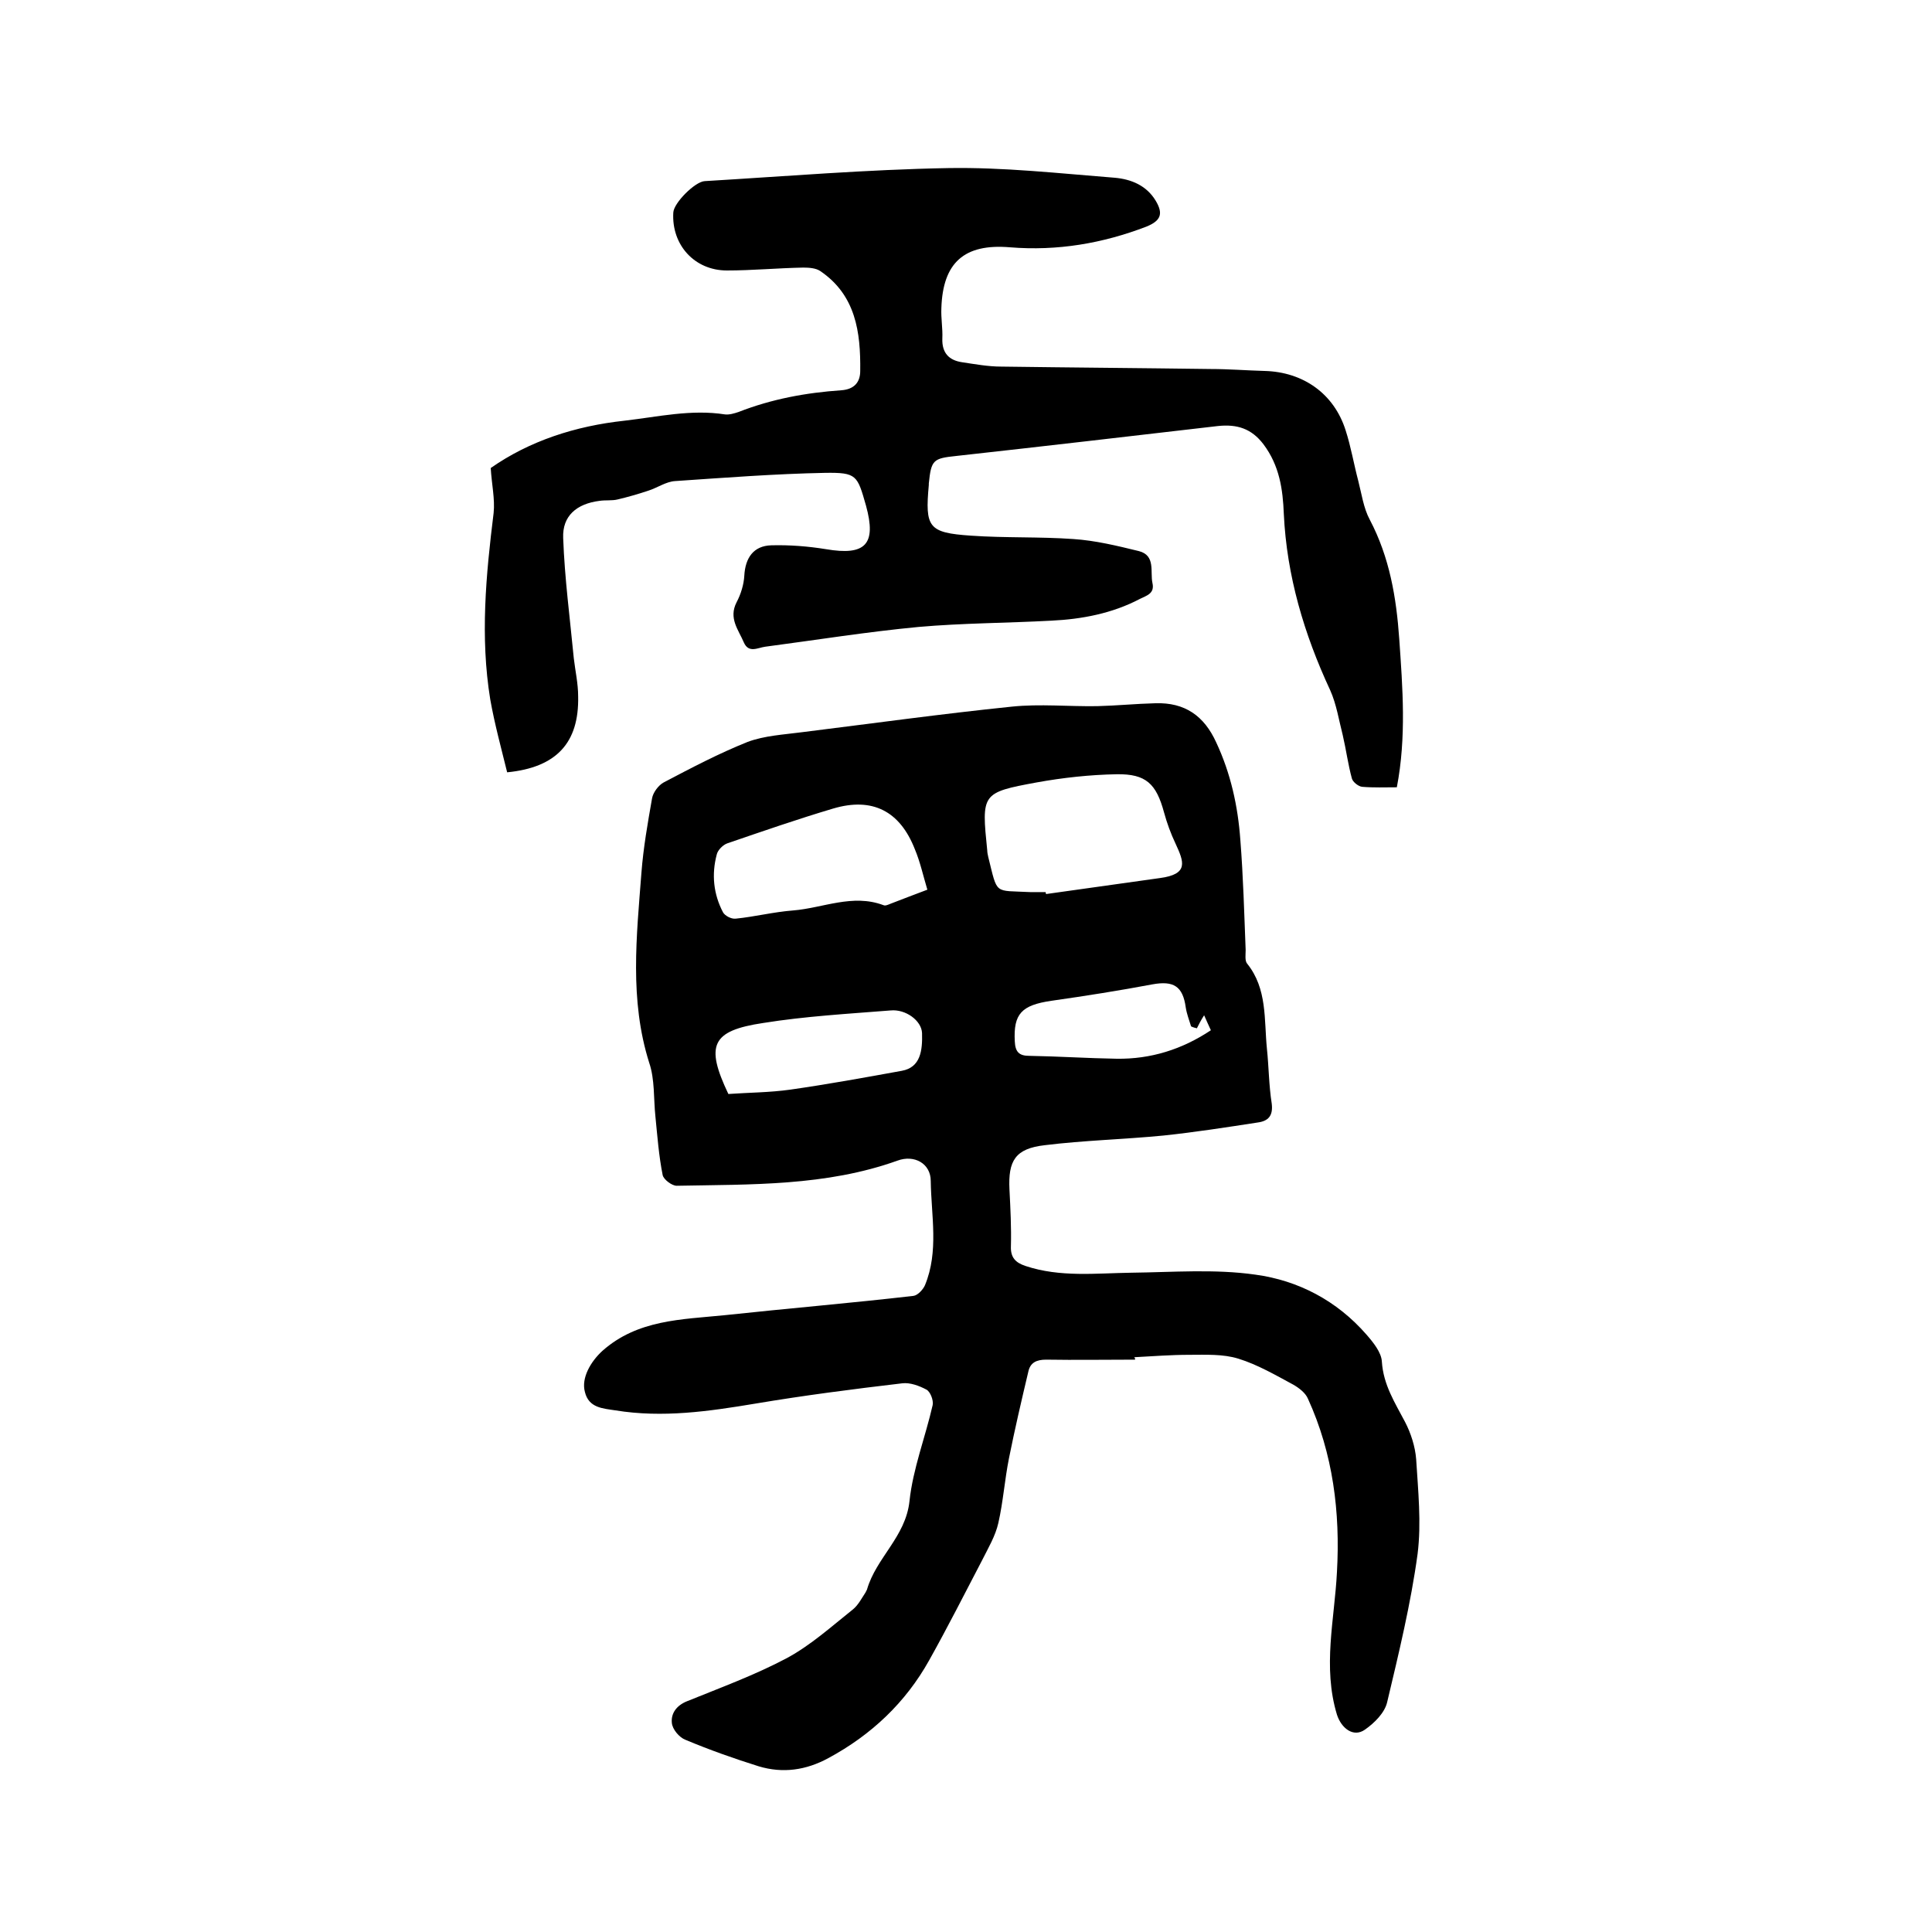
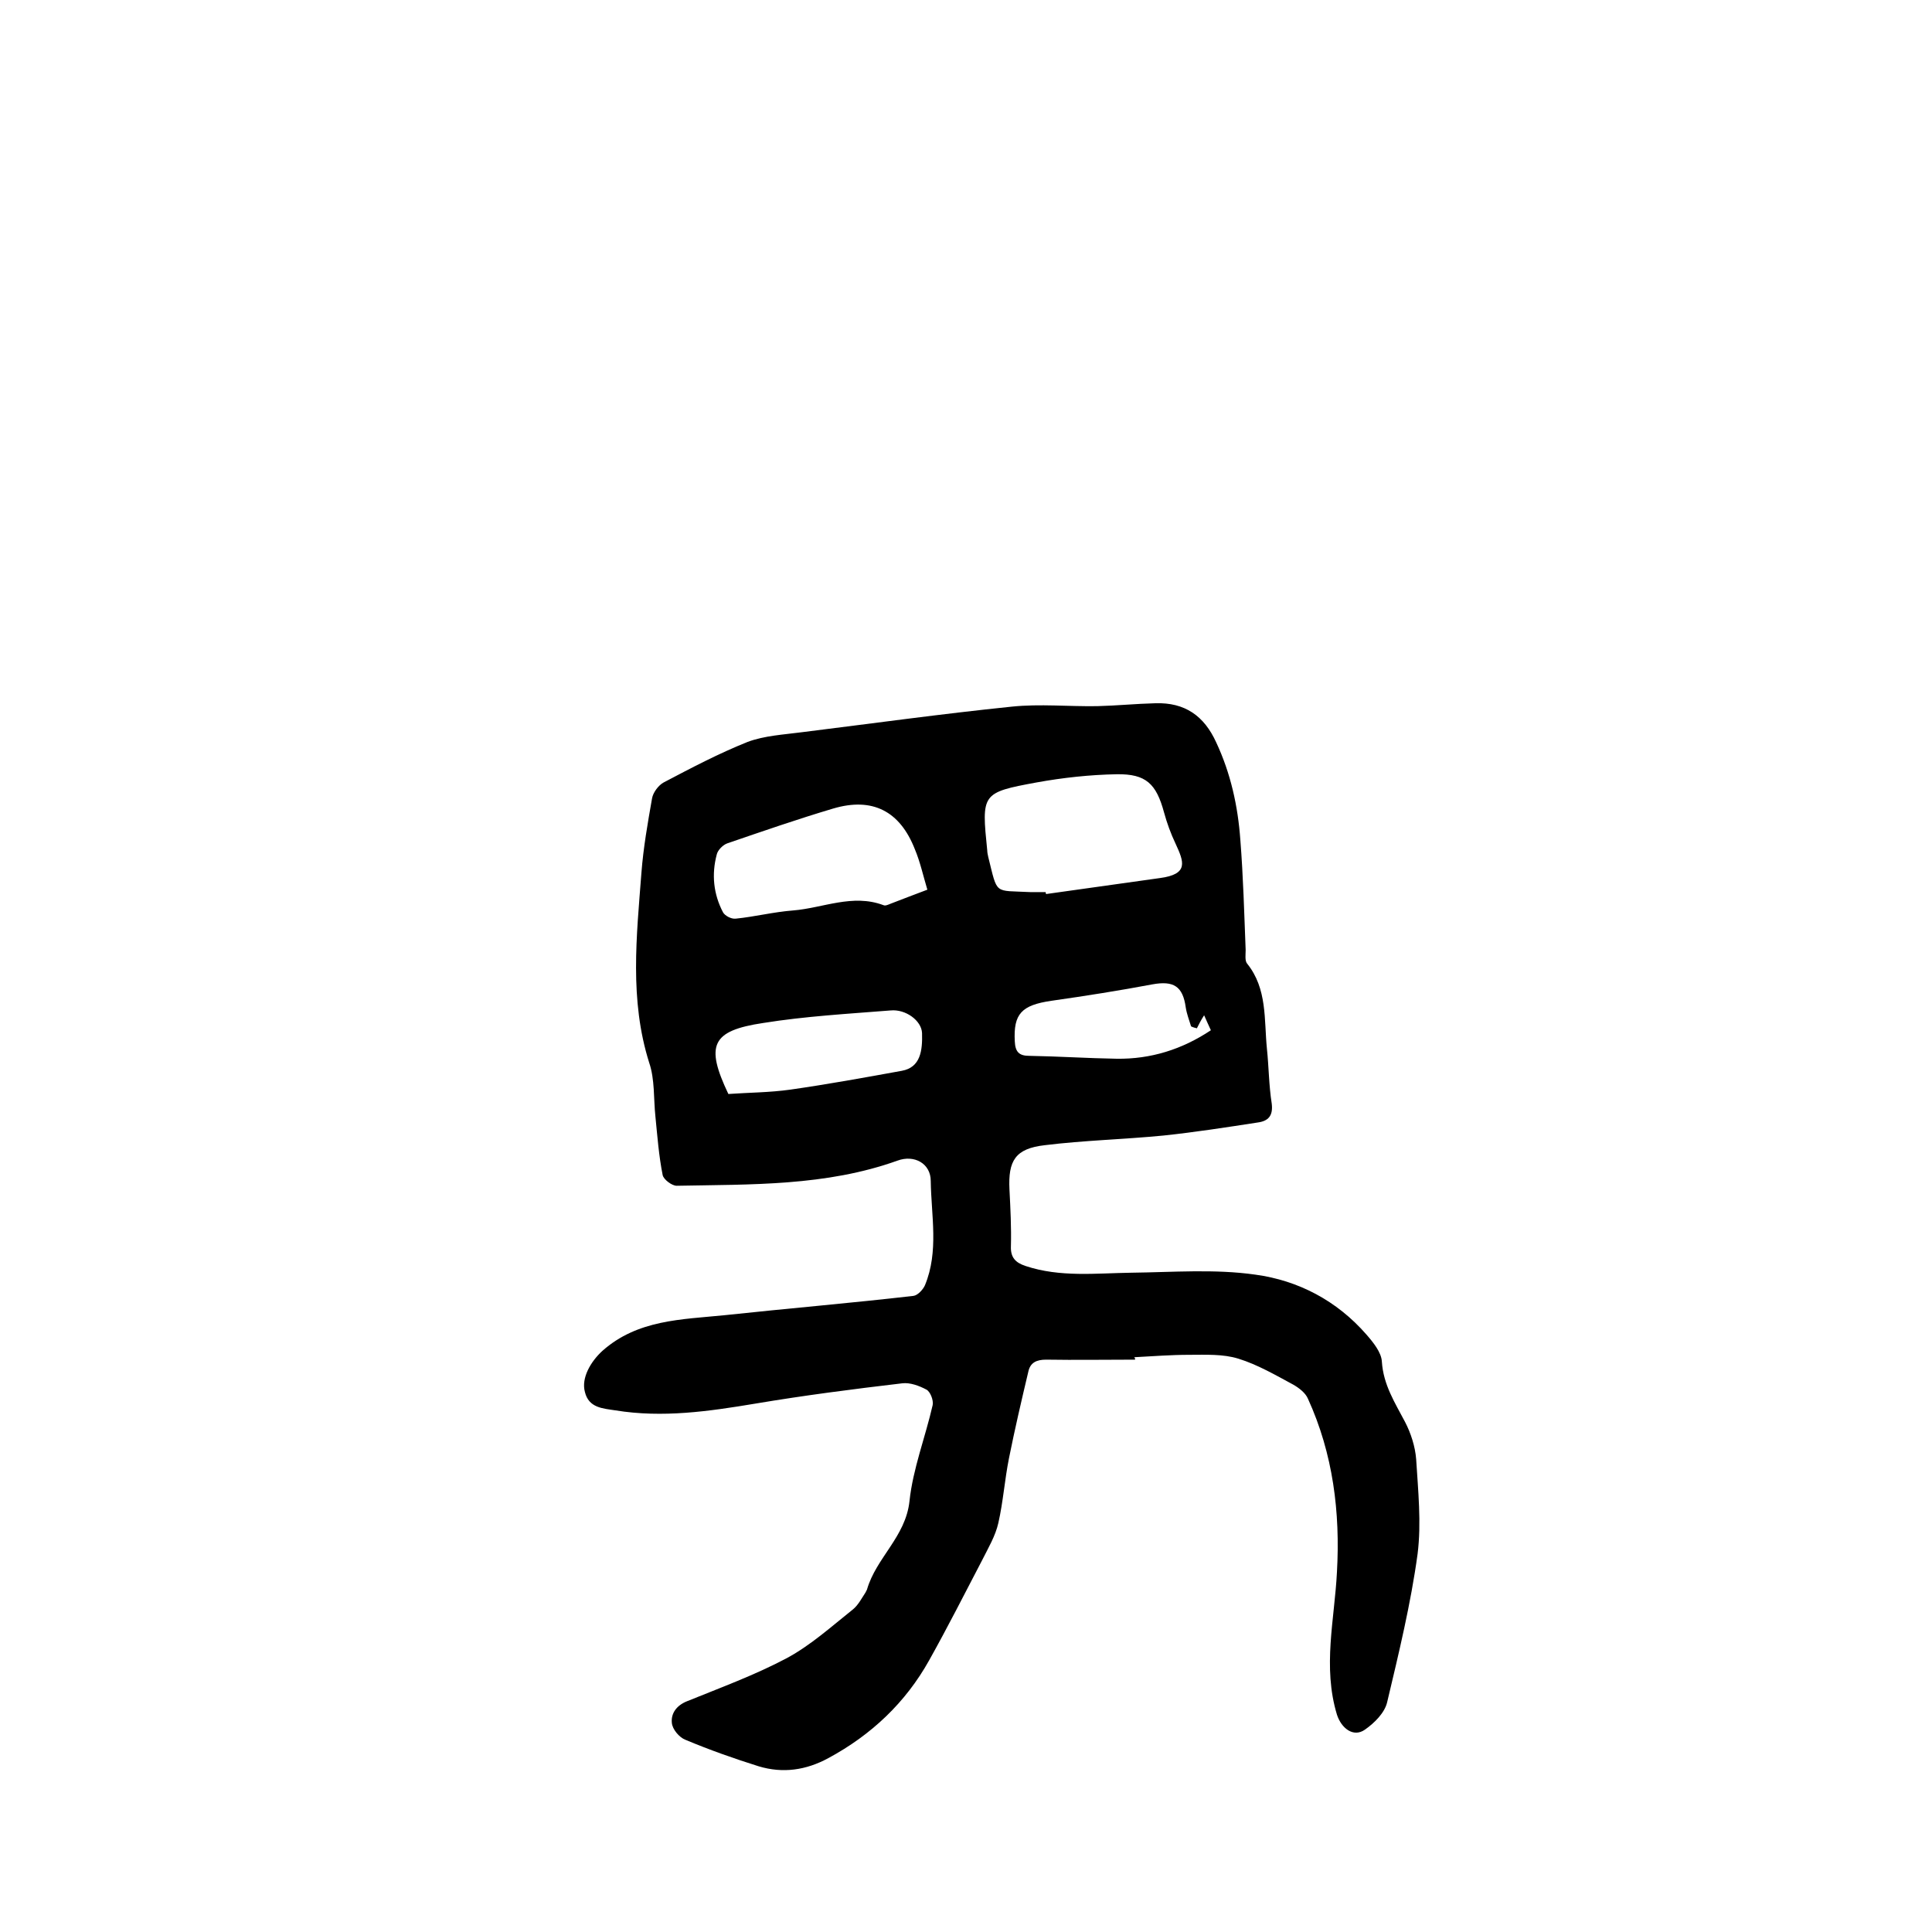
<svg xmlns="http://www.w3.org/2000/svg" enable-background="new 0 0 400 400" viewBox="0 0 400 400">
  <path d="m235 281.5c-6.1 0-12.3.1-18.4 0-2 0-3.3.6-3.7 2.5-1.4 5.9-2.8 11.9-4 17.9-.9 4.5-1.2 9-2.2 13.4-.6 2.7-2.1 5.2-3.4 7.8-3.6 6.9-7.1 13.8-10.9 20.6-4.9 8.8-12 15.5-20.9 20.3-4.6 2.5-9.4 3.2-14.4 1.7-5.1-1.6-10.2-3.4-15.2-5.5-1.3-.5-2.7-2.2-2.8-3.5-.2-1.9.9-3.6 3.2-4.5 6.9-2.8 14-5.4 20.6-8.9 5-2.7 9.3-6.6 13.7-10.1 1.1-.9 1.8-2.3 2.6-3.5l.3-.6c1.9-6.6 8-10.9 8.8-18.3.7-6.7 3.3-13.3 4.8-19.9.2-1-.5-2.8-1.3-3.2-1.5-.8-3.4-1.5-5-1.3-10.2 1.2-20.3 2.5-30.4 4.2-9.6 1.6-19.2 3-29 1.4-2.6-.4-5.5-.5-6.3-3.8-.8-2.9 1.2-6.3 3.6-8.5 7.3-6.5 16.4-6.5 25.3-7.4 13-1.4 26.1-2.5 39.1-4 .9-.1 2-1.3 2.4-2.2 2.9-7 1.3-14.4 1.2-21.6 0-3.6-3.4-5.5-6.9-4.2-14.8 5.3-30.3 4.9-45.7 5.2-1 0-2.7-1.3-2.9-2.2-.8-4-1.1-8.1-1.5-12.1-.4-3.7-.1-7.7-1.3-11.2-4.1-13-2.6-26.2-1.6-39.3.4-5.2 1.3-10.3 2.2-15.4.2-1.2 1.3-2.7 2.4-3.3 5.7-3 11.4-6 17.4-8.4 3.5-1.3 7.4-1.5 11.2-2 14.5-1.8 28.9-3.8 43.5-5.3 5.8-.6 11.8 0 17.7-.1 4-.1 8-.5 12-.6 6.1-.2 10.1 2.6 12.6 8.1 3 6.4 4.5 13.2 5 20.2.6 7.6.8 15.2 1.1 22.8 0 .9-.2 2.2.3 2.8 4.2 5.2 3.5 11.6 4.1 17.6.4 3.8.4 7.6 1 11.4.3 2.5-.7 3.6-2.9 3.9-6.5 1-12.9 2-19.5 2.7-8.2.8-16.5 1-24.6 2-6.1.7-7.6 3.2-7.3 9.2.2 3.9.4 7.8.3 11.7-.1 2.3.9 3.4 3 4.1 7.2 2.4 14.6 1.5 22 1.4 8.5-.1 17.2-.8 25.6.4 8.9 1.2 16.9 5.4 23 12.4 1.4 1.6 3.1 3.7 3.2 5.6.3 4.8 2.7 8.5 4.8 12.5 1.2 2.3 2.1 5.1 2.3 7.7.4 6.5 1.1 13.2.3 19.6-1.4 10.3-3.9 20.6-6.3 30.7-.5 2.2-2.6 4.3-4.6 5.7-2.4 1.7-4.9-.3-5.8-3.1-3-9.9-.5-19.7 0-29.5.7-12.4-.8-24.5-6-35.9-.5-1.2-1.8-2.2-3-2.9-3.7-2-7.5-4.2-11.4-5.4-3.2-1-6.8-.8-10.2-.8-3.8 0-7.6.3-11.4.5.2.1.2.3.2.5zm-18.5-96.8c0 .1 0 .3.1.4 7.8-1.1 15.7-2.2 23.5-3.3 6.1-.8 5-3.4 3.3-7.1-1-2.1-1.8-4.3-2.4-6.5-1.6-5.9-3.7-8-9.8-7.9-5.5.1-11.1.7-16.6 1.7-11.4 2.1-11.4 2.3-10.2 14.1 0 .4.1.8.2 1.3 2 8 1.1 6.9 8.7 7.3zm-24.5-.5c-.9-3-1.5-5.8-2.6-8.4-3.1-7.9-8.8-10.8-16.9-8.4-7.4 2.2-14.6 4.7-21.9 7.2-.9.3-2 1.4-2.2 2.3-1.1 4.1-.7 8.2 1.3 12 .4.7 1.7 1.4 2.6 1.3 4-.4 7.9-1.4 11.9-1.7 6.2-.5 12.3-3.5 18.7-1.1.4.2 1-.1 1.5-.3 2.3-.9 4.7-1.8 7.6-2.9zm-41.2 42.3c4.2-.3 8.5-.3 12.8-.9 7.7-1.1 15.4-2.5 23.1-3.9 3.9-.7 4.3-4.2 4.2-7.8-.1-2.6-3.4-5-6.5-4.7-8.8.7-17.7 1.2-26.4 2.6-10.7 1.6-12 4.6-7.2 14.7zm97-13.6c-.4-.1-.8-.2-1.2-.4-.4-1.3-.9-2.6-1.1-3.9-.6-4.4-2.5-5.6-6.9-4.8-6.9 1.3-13.9 2.4-20.9 3.4-6.2.9-7.9 2.7-7.6 8.4.1 2.2.9 3 3 3 6 .1 12 .5 18.1.6 7 .1 13.5-1.9 19.5-5.9-.4-.9-.8-1.7-1.4-3.1-.7 1.1-1.1 1.9-1.5 2.7z" />
-   <path d="m105 159.9c-1.2-4.9-2.6-10-3.5-15.1-2.1-12.9-.9-25.7.7-38.6.3-2.9-.4-5.9-.6-9.3 8-5.6 17.5-8.7 27.7-9.8 6.9-.8 13.8-2.4 20.8-1.3.9.1 1.9-.2 2.8-.5 6.9-2.7 14-4 21.3-4.5 2.7-.2 3.9-1.7 3.9-4 .1-8-.9-15.7-8.3-20.7-.9-.6-2.3-.7-3.5-.7-5.3.1-10.6.6-15.8.6-6.7 0-11.5-5.3-11.1-12 .1-2 4.5-6.4 6.5-6.5 16.8-1 33.6-2.4 50.4-2.7 11.5-.2 23 1.1 34.5 2 3.4.3 6.6 1.6 8.5 4.8 1.6 2.7 1 4.1-1.9 5.3-9.1 3.5-18.5 5.1-28.3 4.3-9.5-.8-13.9 3.2-14.2 12.6-.1 2.1.3 4.2.2 6.3-.1 3 1.4 4.5 4.1 4.9s5.4.9 8.1.9c14.5.2 28.9.3 43.4.5 3.7 0 7.4.3 11.1.4 8 .2 14.4 4.7 16.8 12.3 1.1 3.4 1.7 7 2.6 10.4.7 2.7 1.1 5.7 2.4 8.1 4.1 7.8 5.5 16.1 6.1 24.7.7 10.1 1.5 20.3-.5 30.7-2.4 0-4.8.1-7.2-.1-.8-.1-1.9-1-2.1-1.7-.8-2.9-1.2-6-1.9-9-.8-3.1-1.3-6.4-2.6-9.3-5.4-11.6-9-23.7-9.6-36.5-.2-5.1-.9-10-4.2-14.4-2.5-3.3-5.5-4.2-9.4-3.8-18.1 2.1-36.1 4.2-54.2 6.2-4.8.5-5.2.8-5.7 5.7v.3c-.8 8.8-.1 9.9 8.7 10.5 7.1.5 14.2.2 21.2.7 4.6.3 9.1 1.4 13.6 2.5 3.5.9 2.3 4.3 2.8 6.6.5 2.2-1.2 2.6-2.6 3.3-5.7 3-12 4.2-18.3 4.5-9.2.5-18.4.5-27.5 1.3-10.6 1-21.2 2.7-31.8 4.1-1.5.2-3.4 1.4-4.4-.9-1.1-2.6-3.2-5-1.5-8.3.9-1.7 1.5-3.7 1.6-5.5.2-3.7 1.9-6.2 5.6-6.3 3.8-.1 7.6.2 11.3.8 8.2 1.4 10.5-1 8.3-9-1.8-6.3-1.9-6.9-8.5-6.8-10.3.2-20.7 1-31 1.7-1.9.1-3.7 1.4-5.6 2-2.1.7-4.2 1.3-6.3 1.8-1.2.3-2.5.1-3.8.3-4.7.6-7.7 3.1-7.5 7.7.3 8.3 1.4 16.6 2.2 24.9.3 2.6.9 5.2.9 7.9.2 9.6-4.5 14.7-14.7 15.7z" />
</svg>